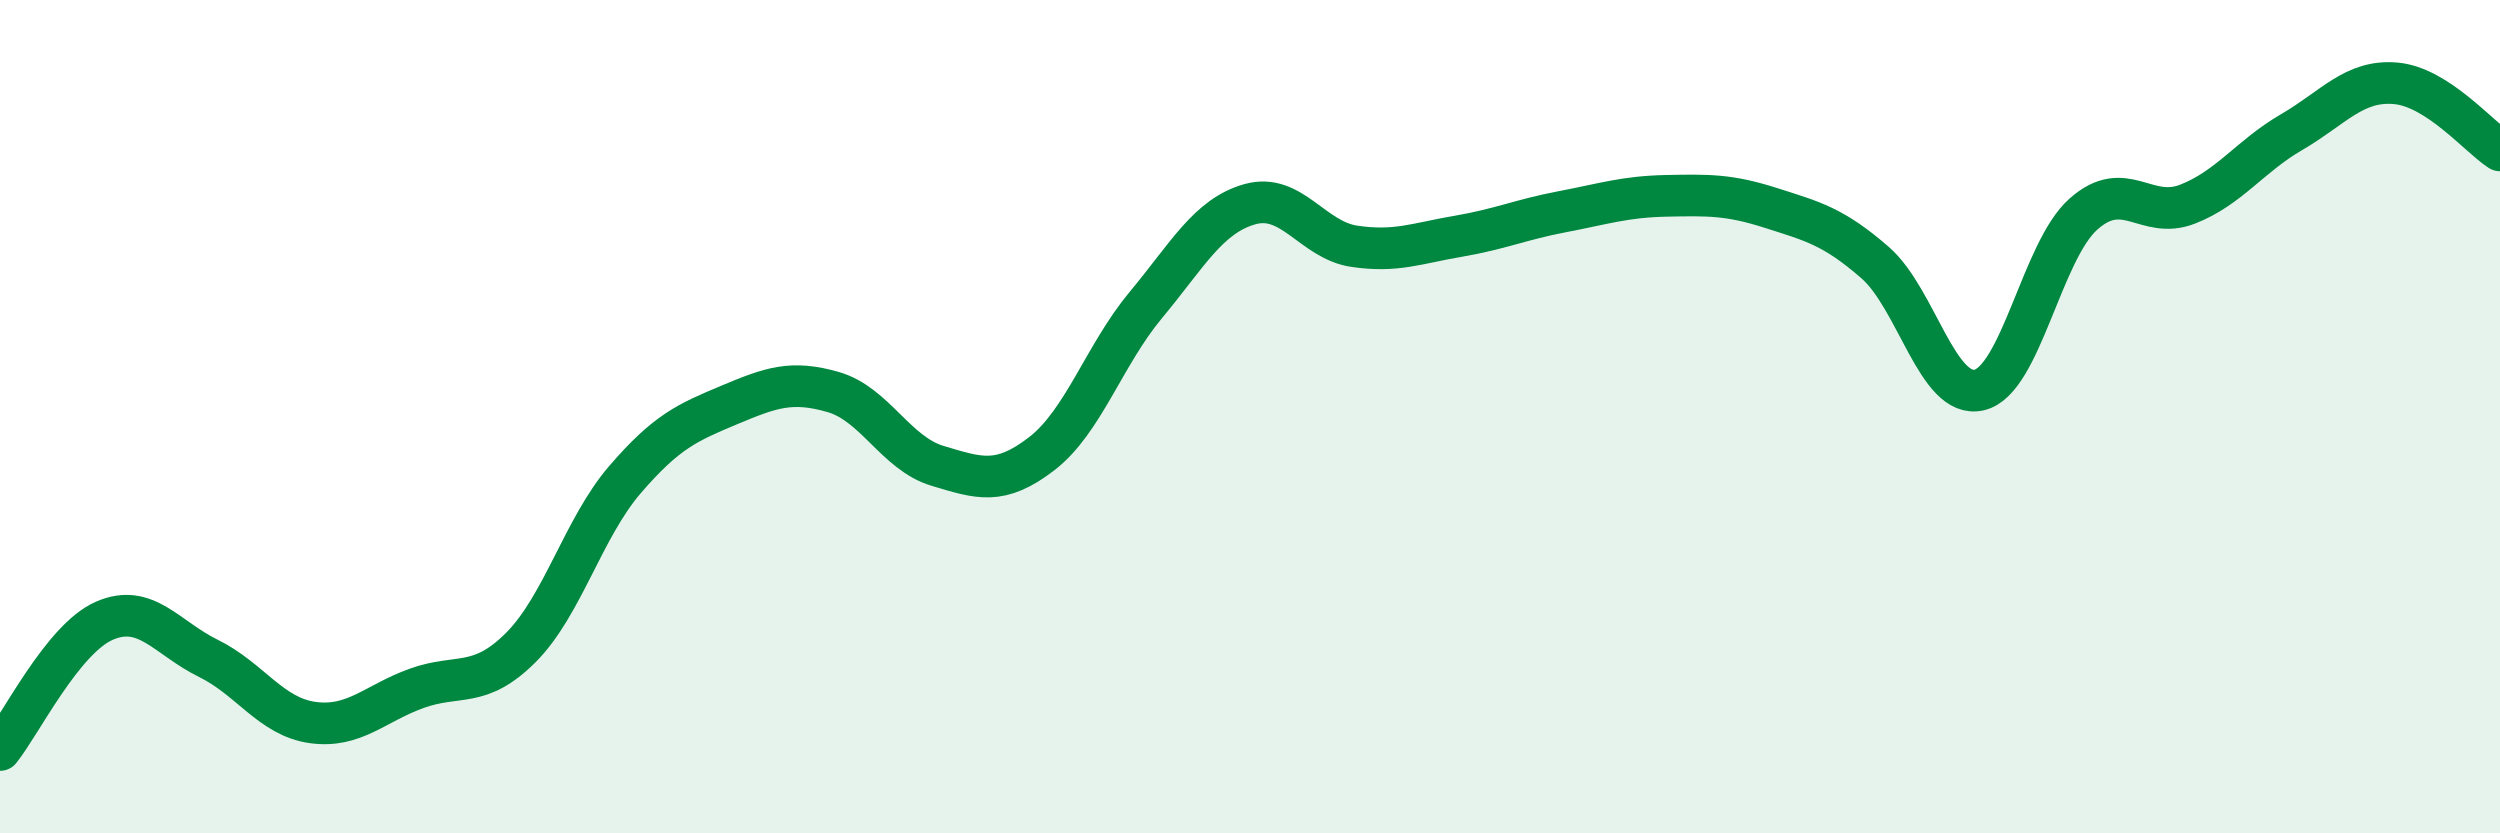
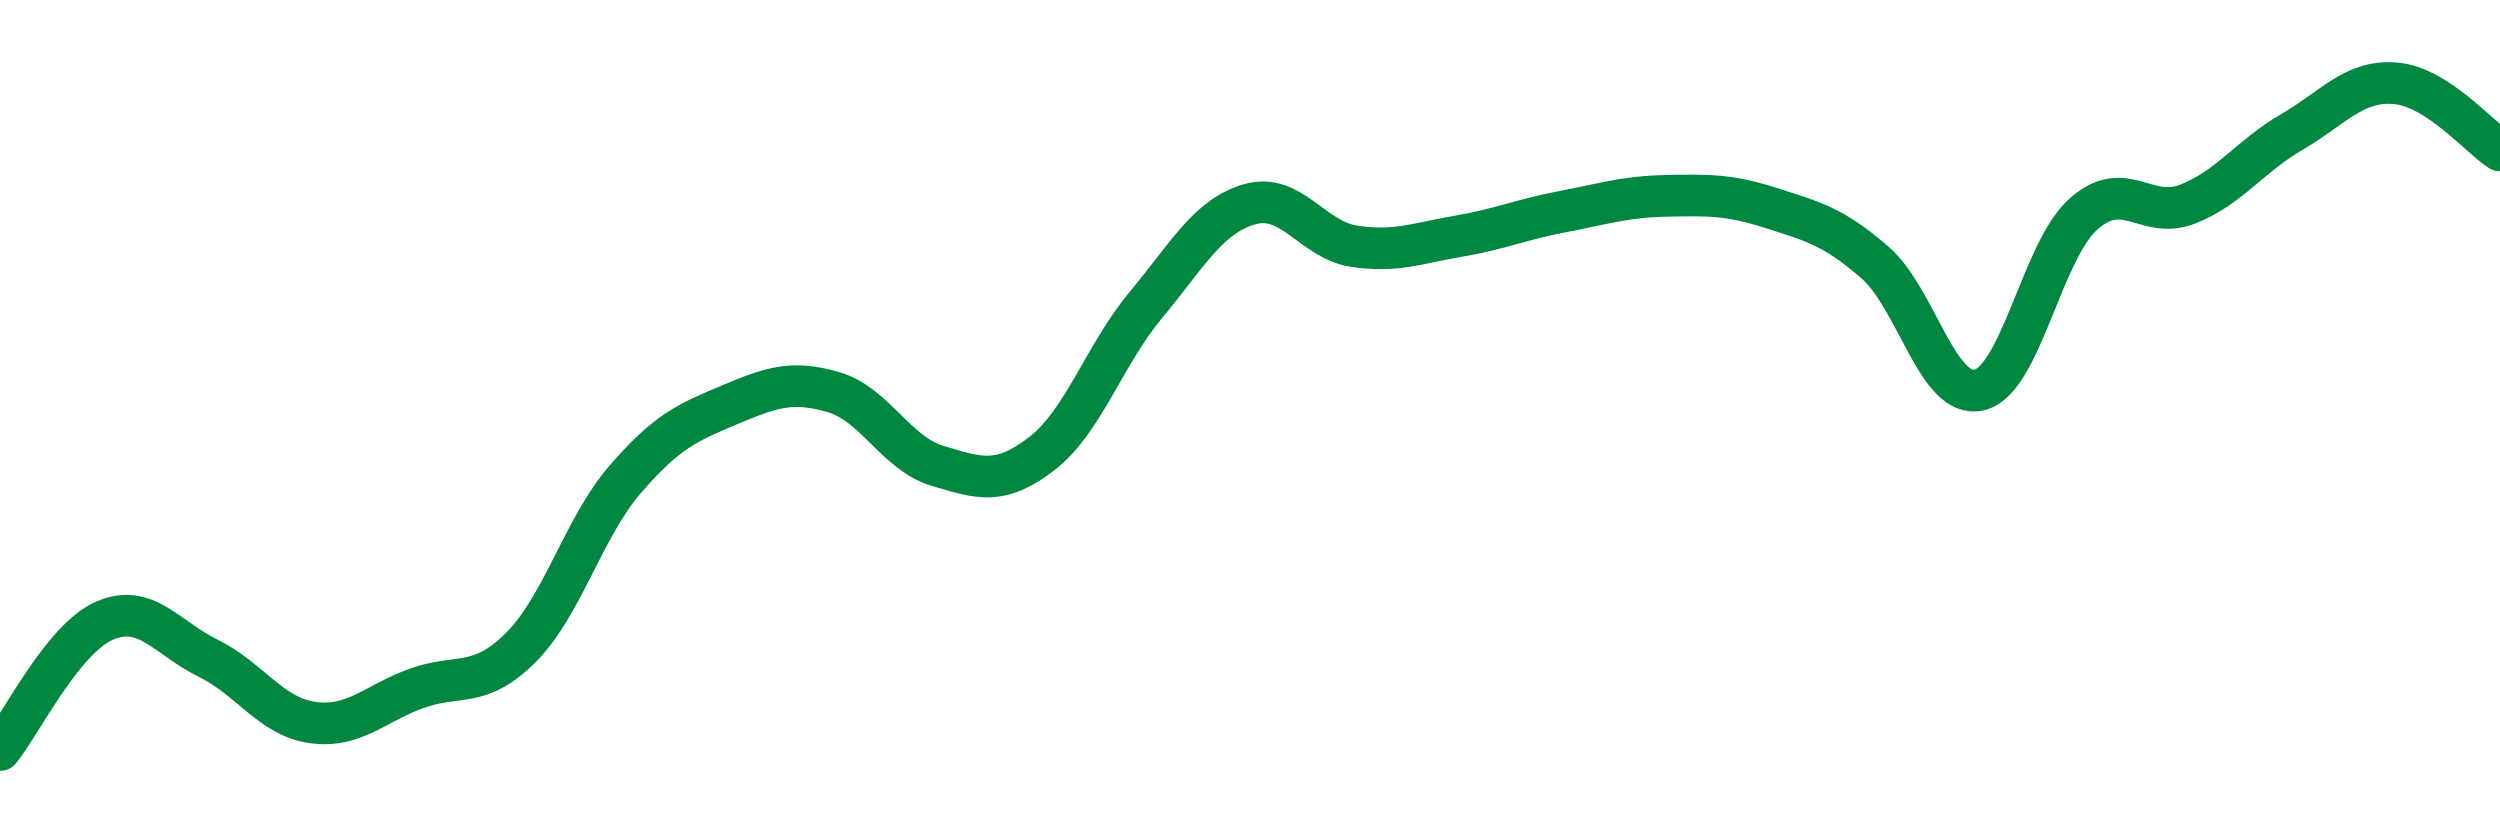
<svg xmlns="http://www.w3.org/2000/svg" width="60" height="20" viewBox="0 0 60 20">
-   <path d="M 0,18 C 0.5,17.38 1.5,15.34 2.5,14.9 C 3.5,14.46 4,15.31 5,15.8 C 6,16.29 6.5,17.2 7.5,17.34 C 8.5,17.48 9,16.88 10,16.52 C 11,16.16 11.5,16.54 12.5,15.54 C 13.5,14.54 14,12.67 15,11.51 C 16,10.35 16.5,10.14 17.5,9.72 C 18.5,9.3 19,9.12 20,9.41 C 21,9.7 21.5,10.88 22.5,11.18 C 23.5,11.48 24,11.66 25,10.89 C 26,10.12 26.5,8.52 27.5,7.32 C 28.5,6.12 29,5.18 30,4.9 C 31,4.62 31.5,5.76 32.5,5.91 C 33.5,6.06 34,5.84 35,5.67 C 36,5.5 36.5,5.27 37.5,5.08 C 38.5,4.89 39,4.72 40,4.7 C 41,4.68 41.5,4.67 42.5,4.99 C 43.5,5.31 44,5.43 45,6.3 C 46,7.17 46.5,9.59 47.5,9.36 C 48.5,9.13 49,6.03 50,5.14 C 51,4.25 51.5,5.29 52.5,4.9 C 53.5,4.51 54,3.75 55,3.17 C 56,2.59 56.5,1.91 57.5,2 C 58.5,2.09 59.5,3.29 60,3.61L60 20L0 20Z" fill="#008740" opacity="0.1" stroke-linecap="round" stroke-linejoin="round" />
  <path d="M 0,18 C 0.5,17.38 1.5,15.34 2.5,14.9 C 3.5,14.46 4,15.31 5,15.8 C 6,16.29 6.5,17.2 7.5,17.34 C 8.5,17.48 9,16.88 10,16.52 C 11,16.16 11.5,16.54 12.5,15.54 C 13.5,14.54 14,12.67 15,11.51 C 16,10.35 16.5,10.14 17.5,9.72 C 18.5,9.3 19,9.12 20,9.41 C 21,9.7 21.5,10.88 22.5,11.18 C 23.5,11.48 24,11.66 25,10.89 C 26,10.12 26.5,8.52 27.5,7.32 C 28.5,6.12 29,5.18 30,4.9 C 31,4.62 31.5,5.76 32.5,5.91 C 33.5,6.06 34,5.84 35,5.67 C 36,5.5 36.5,5.27 37.5,5.08 C 38.5,4.89 39,4.72 40,4.7 C 41,4.68 41.5,4.67 42.5,4.99 C 43.5,5.31 44,5.43 45,6.3 C 46,7.17 46.5,9.59 47.5,9.36 C 48.5,9.13 49,6.03 50,5.14 C 51,4.25 51.5,5.29 52.5,4.9 C 53.5,4.51 54,3.75 55,3.17 C 56,2.59 56.5,1.91 57.5,2 C 58.5,2.09 59.5,3.29 60,3.61" stroke="#008740" stroke-width="1" fill="none" stroke-linecap="round" stroke-linejoin="round" />
</svg>